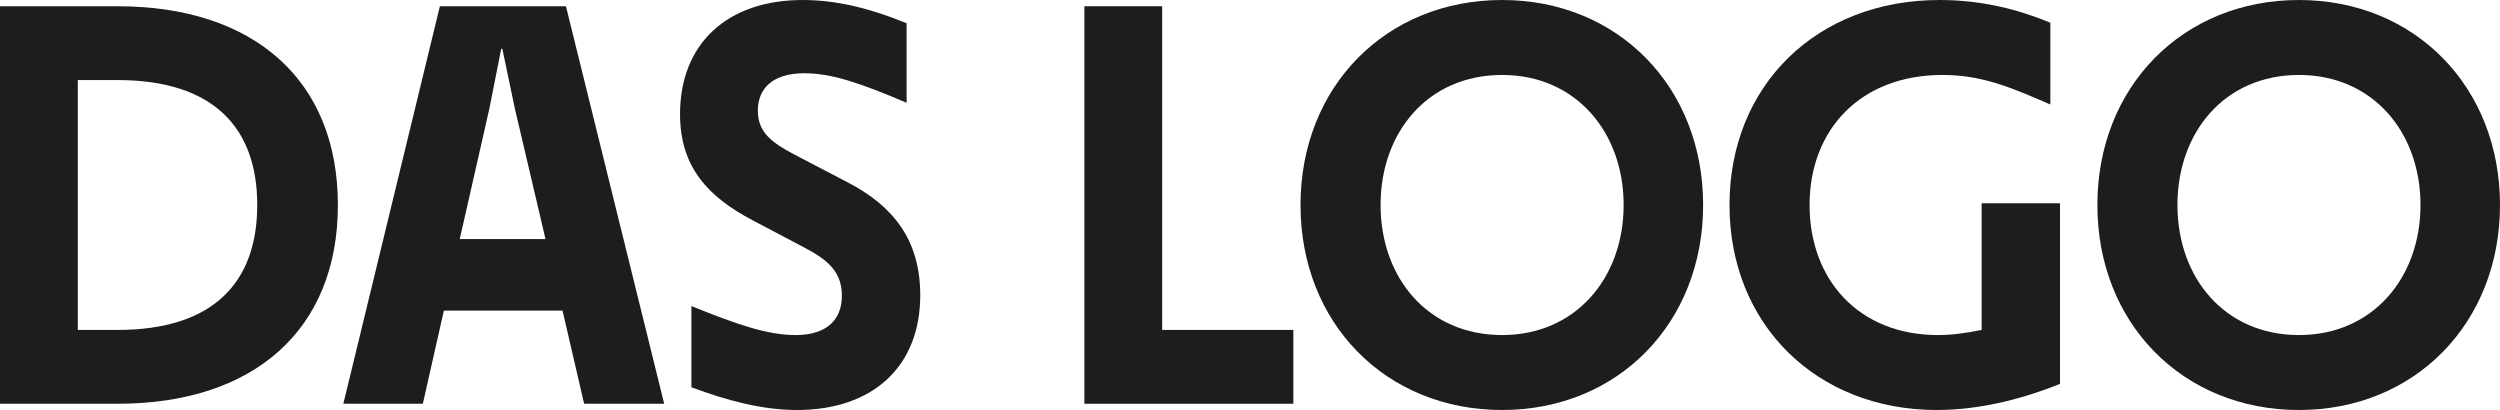
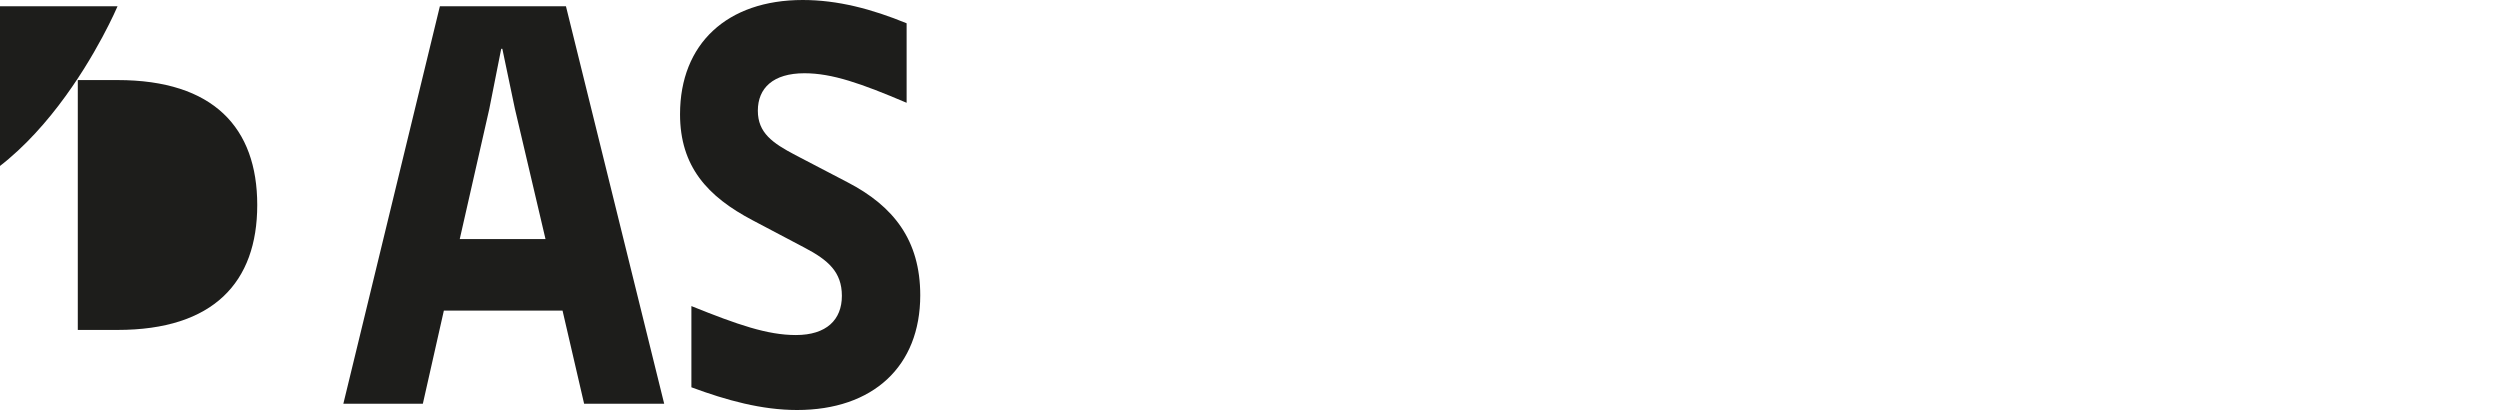
<svg xmlns="http://www.w3.org/2000/svg" id="Ebene_1" version="1.1" viewBox="0 0 660.334 108.295">
  <defs>
    <style>
      .st0 {
        fill: #1d1d1b;
      }
    </style>
  </defs>
-   <path class="st0" d="M31.048,1.65c35.999,0,58.198,19.499,58.198,52.498s-22.199,52.498-58.198,52.498H0V1.65h31.048ZM31.048,87.146c25.349,0,36.898-12.6,36.898-32.998S56.397,21.149,31.048,21.149h-10.5v65.997h10.5Z" />
+   <path class="st0" d="M31.048,1.65s-22.199,52.498-58.198,52.498H0V1.65h31.048ZM31.048,87.146c25.349,0,36.898-12.6,36.898-32.998S56.397,21.149,31.048,21.149h-10.5v65.997h10.5Z" />
  <path class="st0" d="M116.187,1.65h33.299l25.949,104.996h-21.149l-5.7-24.6h-31.349l-5.55,24.6h-21L116.187,1.65ZM144.086,63.147l-8.1-34.498-3.3-15.75h-.3l-3.15,15.899-7.8,34.348h22.649Z" />
  <path class="st0" d="M179.622,30.149c0-18.6,12.45-30.149,32.399-30.149,9.3,0,18.299,2.4,27.448,6.15v20.999c-11.999-5.1-19.648-7.8-26.998-7.8-8.25,0-12.3,3.9-12.3,9.899,0,5.85,3.899,8.55,9.899,11.7l13.8,7.2c12.149,6.3,19.199,15.299,19.199,29.849,0,18.749-12.45,30.299-32.549,30.299-9.3,0-18.6-2.55-27.899-6v-21.449c12.299,4.95,20.099,7.65,27.599,7.65,8.1,0,12.149-4.05,12.149-10.35s-3.6-9.45-9.899-12.75l-13.649-7.199c-12-6.3-19.2-14.25-19.2-28.049Z" />
-   <path class="st0" d="M306.97,1.65v85.496h34.648v19.5h-55.198V1.65h20.55Z" />
-   <path class="st0" d="M449.855,54.148c0,31.198-22.499,54.147-53.098,54.147-30.749,0-53.249-22.949-53.249-54.147S366.009,0,396.758,0c30.599,0,53.098,22.949,53.098,54.148ZM396.758,88.497c19.499,0,32.099-15.149,32.099-34.349s-12.6-34.349-32.099-34.349c-19.649,0-32.099,15.149-32.099,34.349s12.449,34.349,32.099,34.349Z" />
-   <path class="st0" d="M513.067,19.799c-21.599,0-35.099,14.399-35.099,34.349,0,19.799,13.05,34.349,33.898,34.349,4.05,0,7.8-.601,11.55-1.351v-33.448h20.699v47.698c-8.55,3.449-20.249,6.899-32.549,6.899-31.799,0-54.748-22.649-54.748-54.147S479.769,0,512.317,0c11.55,0,21.299,2.7,29.249,6v21.599c-10.05-4.35-17.85-7.799-28.499-7.799Z" />
-   <path class="st0" d="M660.334,54.148c0,31.198-22.499,54.147-53.098,54.147-30.749,0-53.248-22.949-53.248-54.147S576.487,0,607.236,0c30.599,0,53.098,22.949,53.098,54.148ZM607.236,88.497c19.499,0,32.099-15.149,32.099-34.349s-12.6-34.349-32.099-34.349c-19.649,0-32.099,15.149-32.099,34.349s12.449,34.349,32.099,34.349Z" />
</svg>